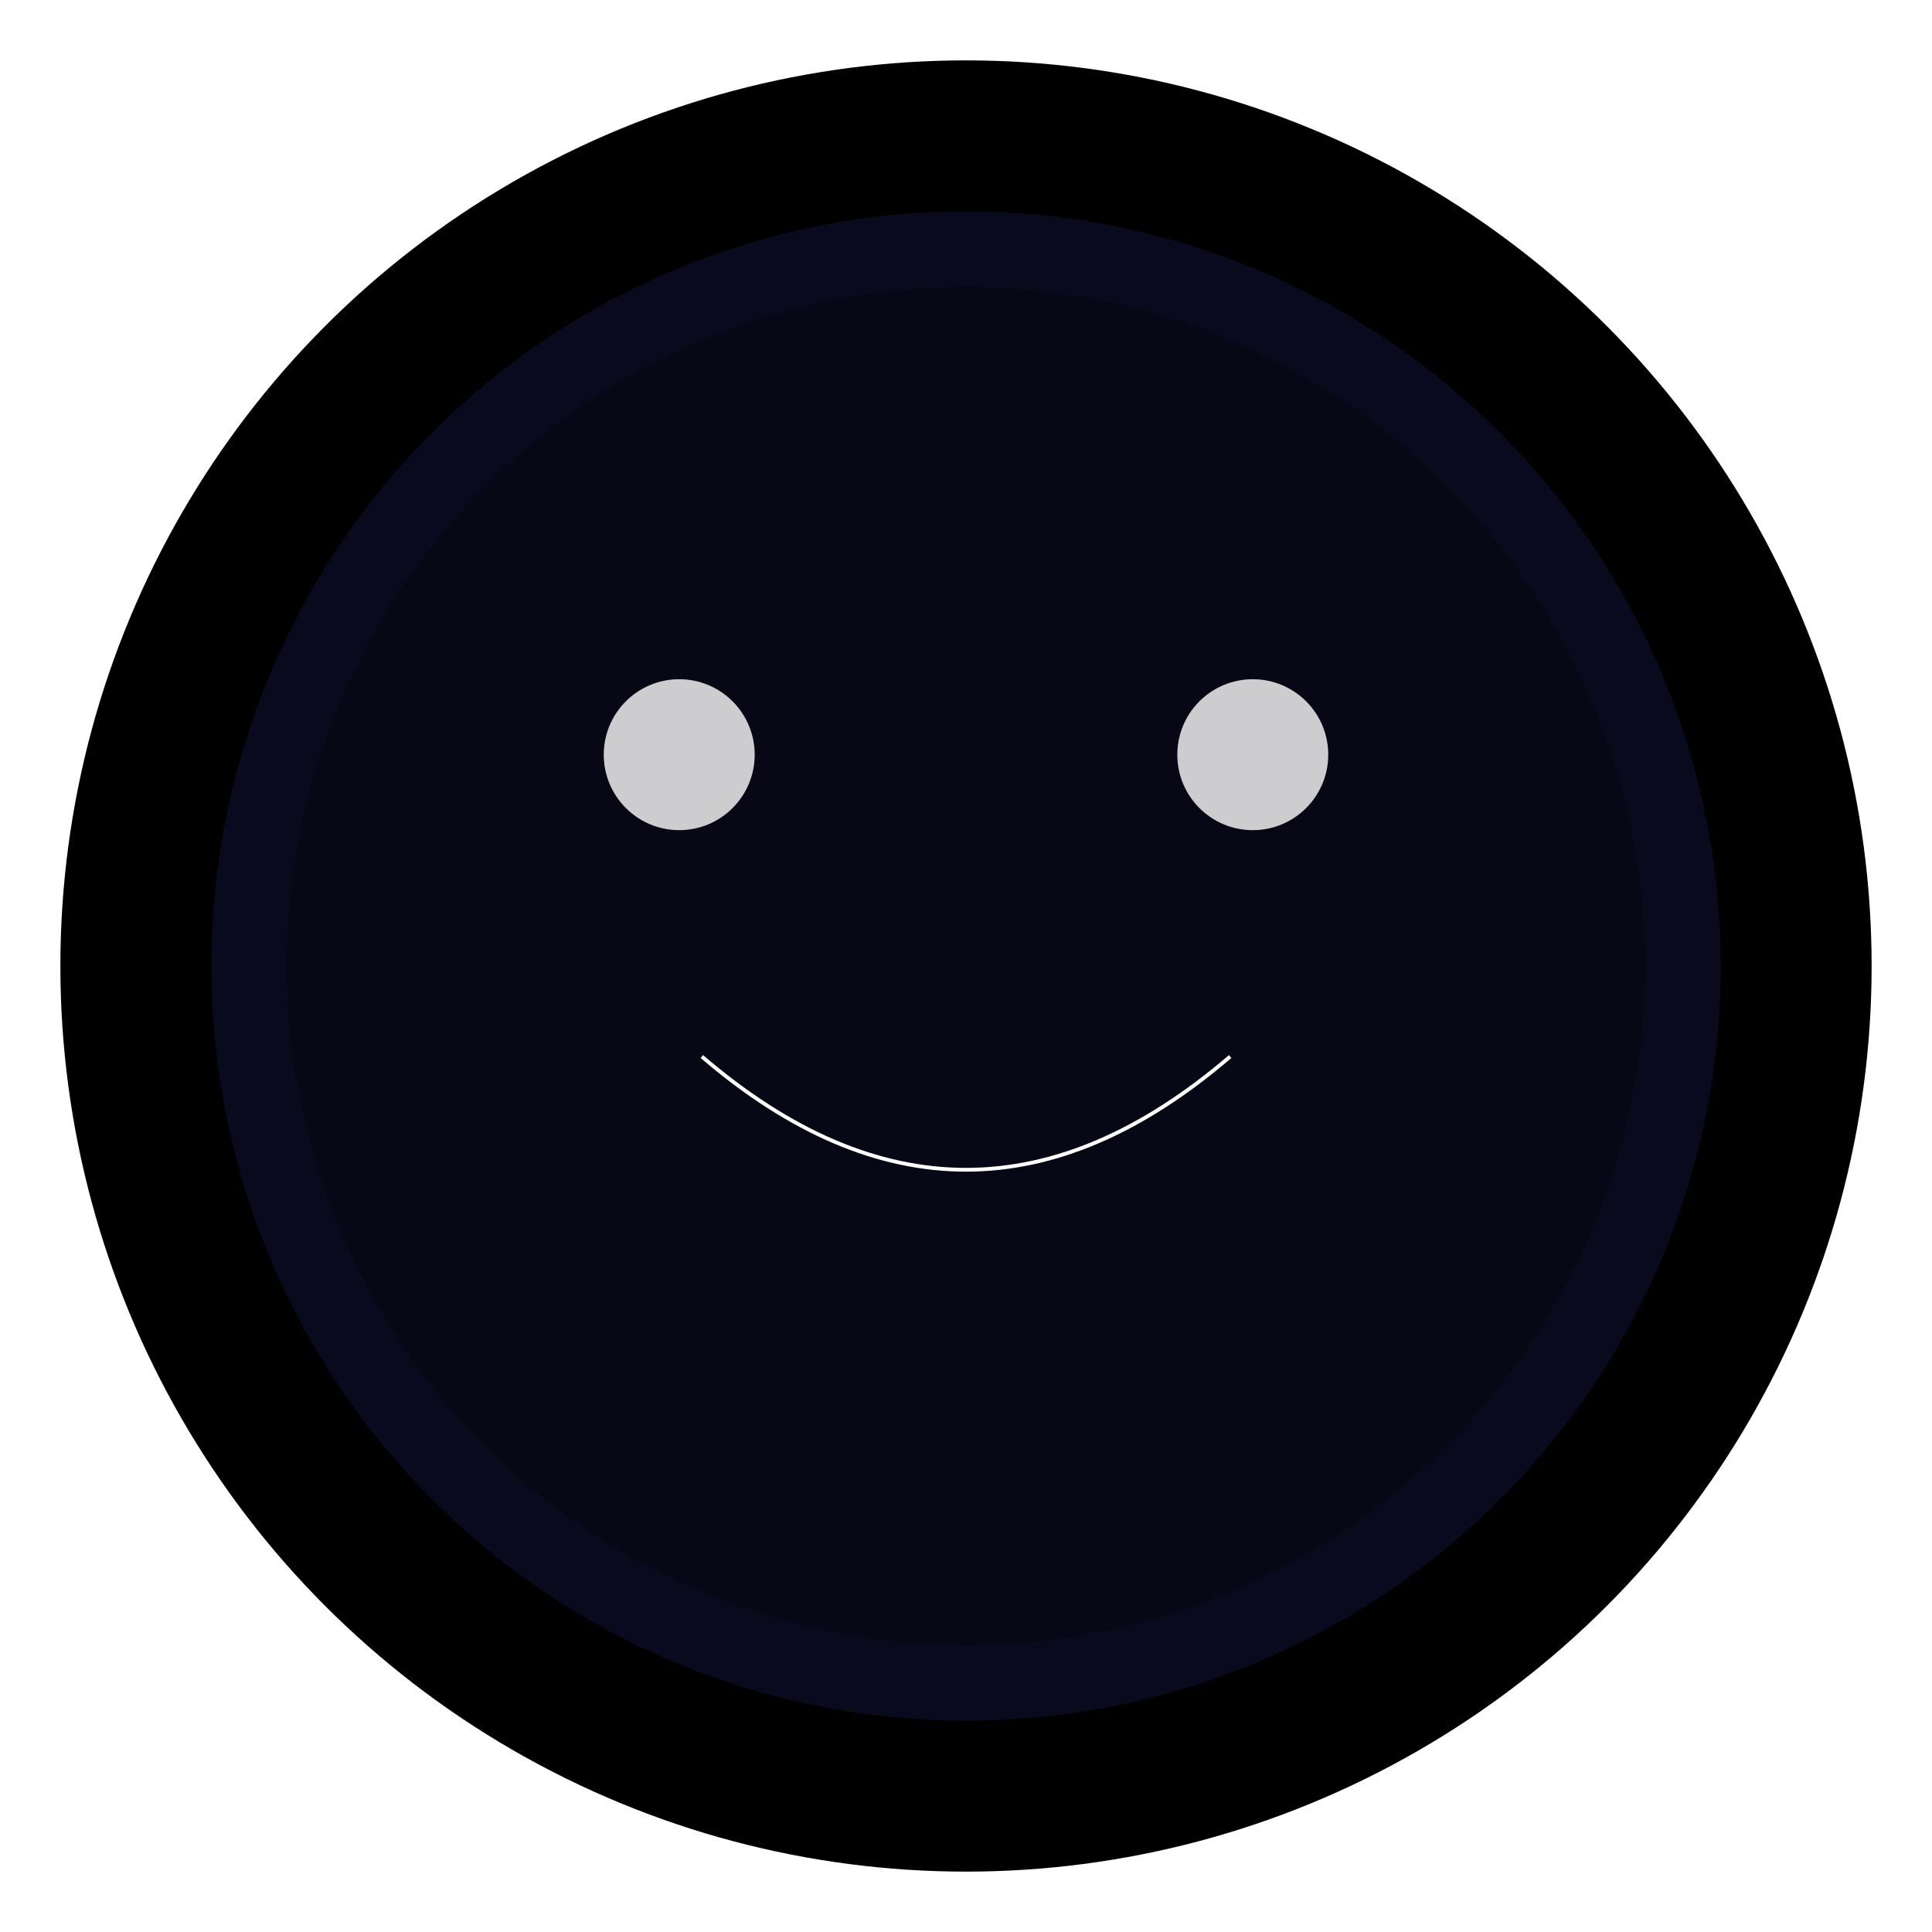
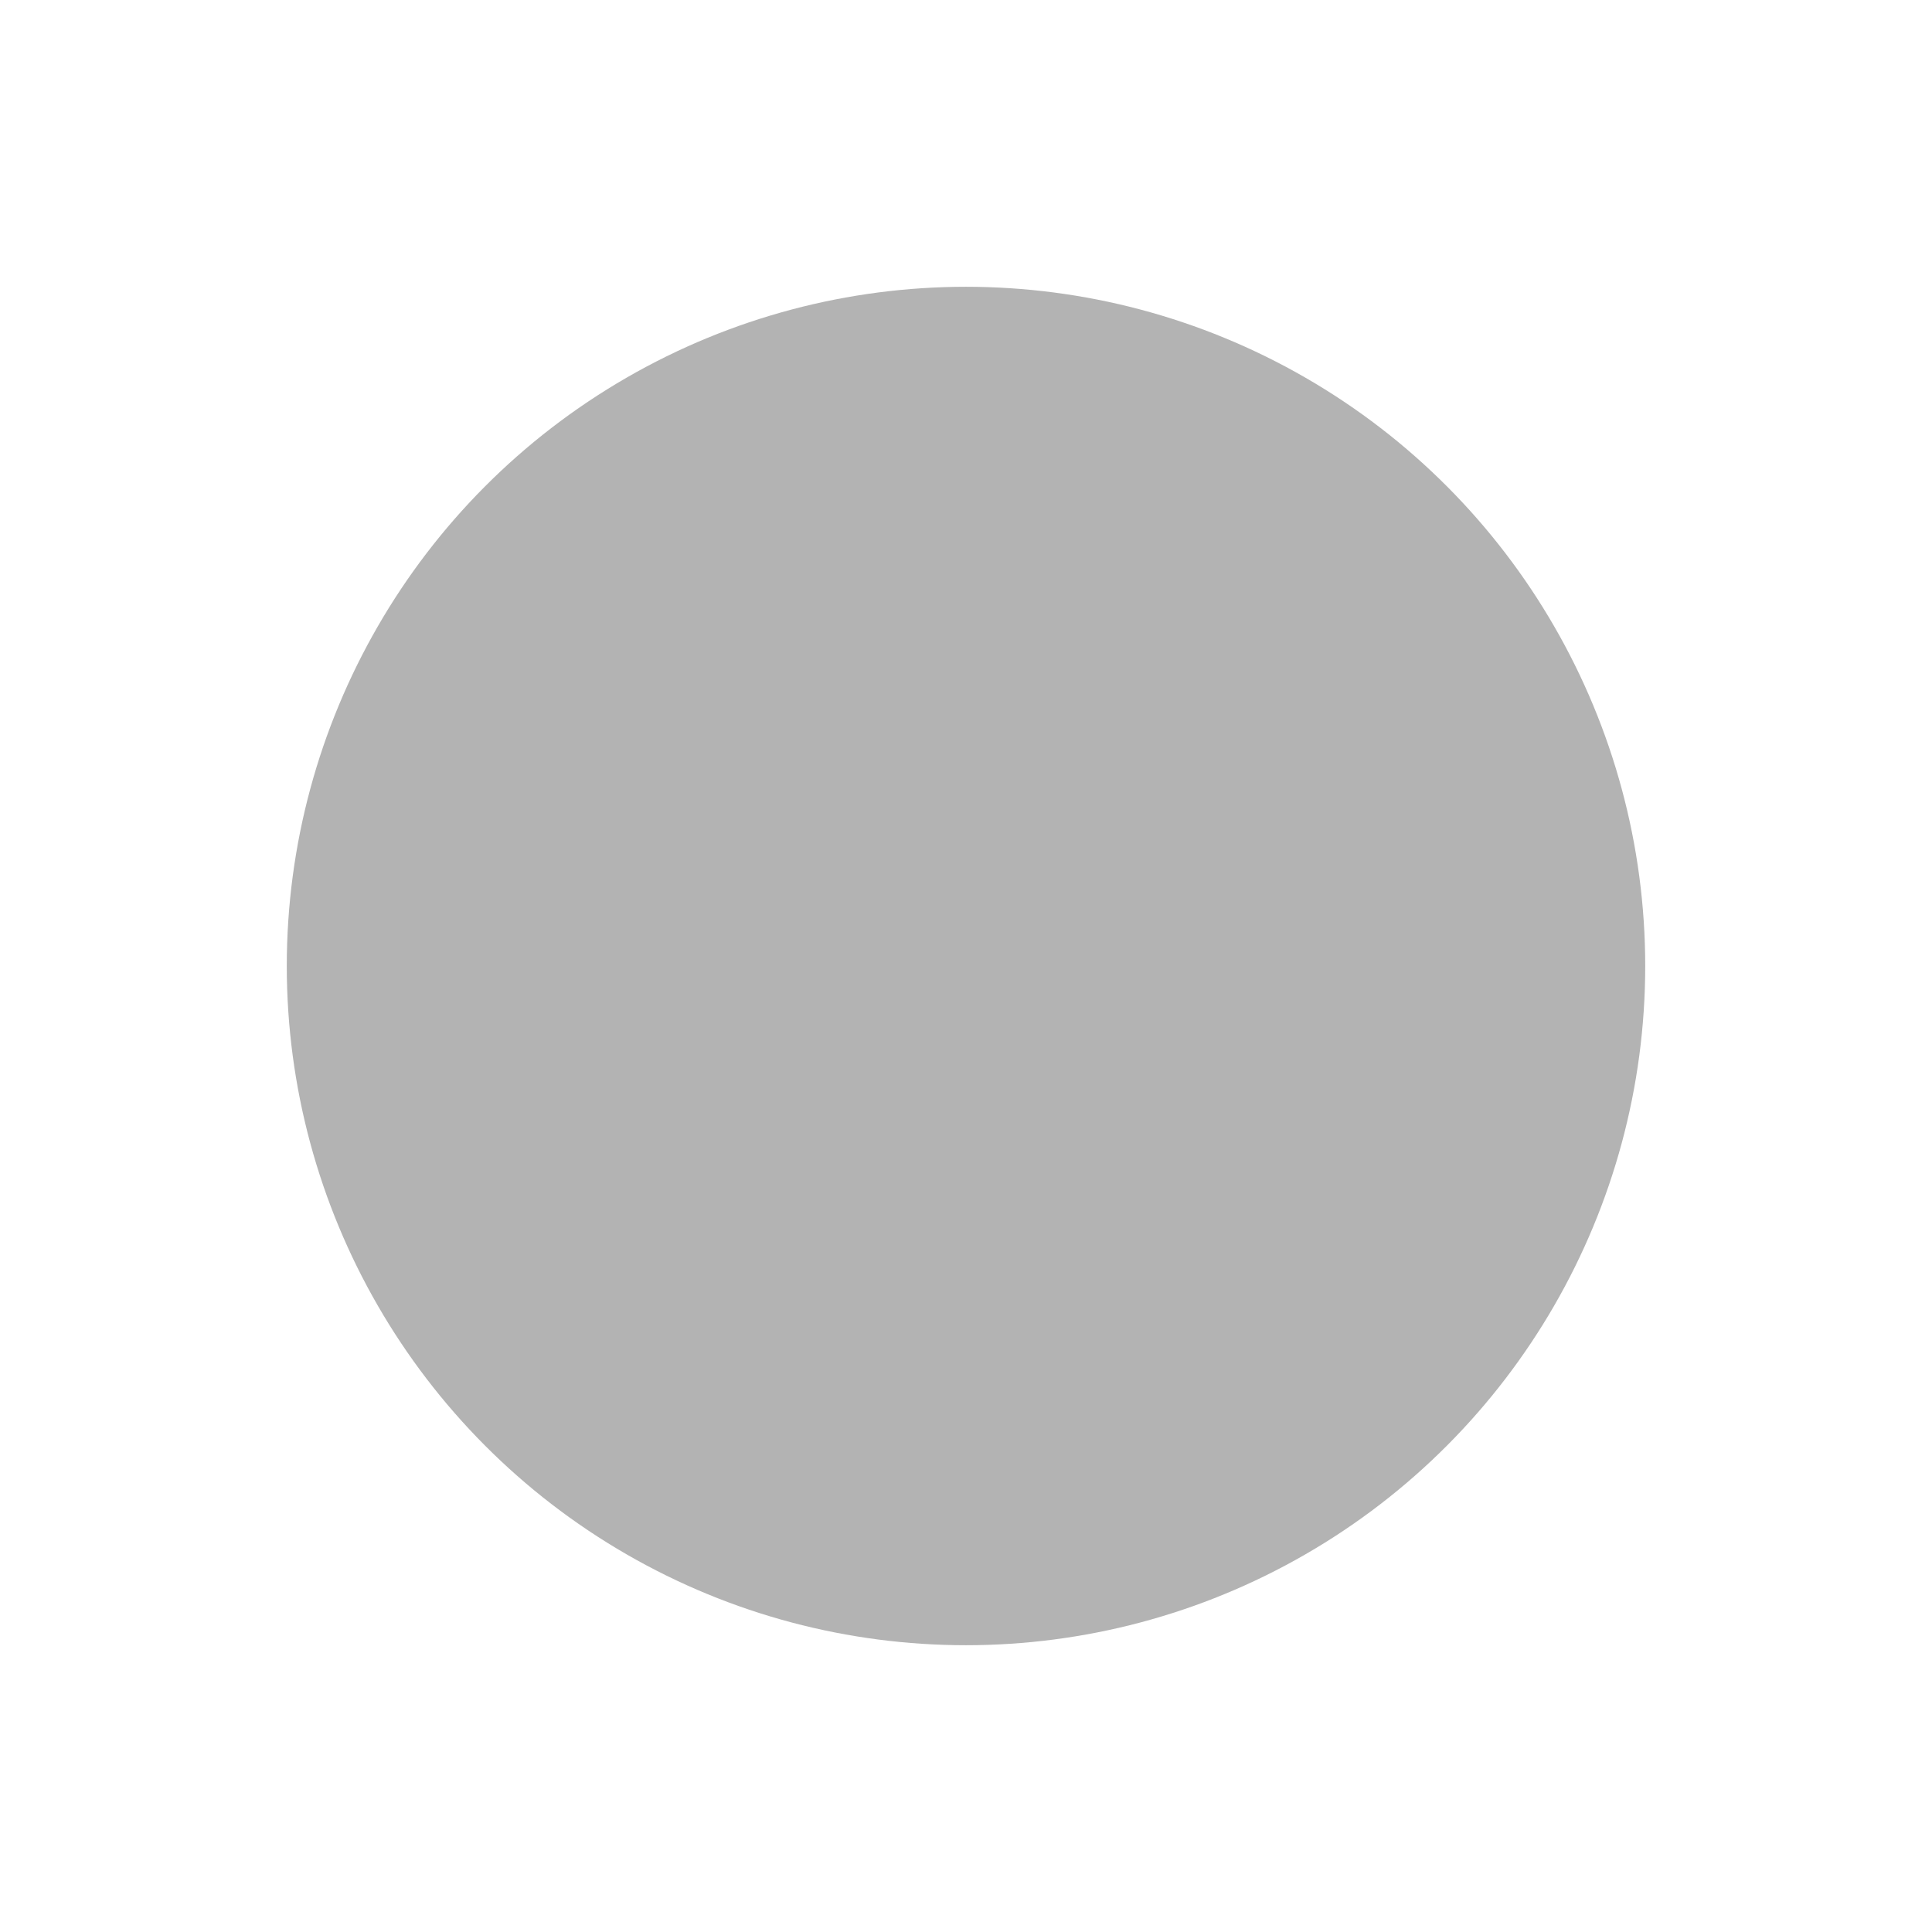
<svg xmlns="http://www.w3.org/2000/svg" width="180" height="180" viewBox="0 0 512 512">
  <defs>
    <linearGradient id="gradient" x1="0%" y1="0%" x2="100%" y2="100%">
      <stop offset="0%" stopColor="#818cf8" />
      <stop offset="100%" stopColor="#4f46e5" />
    </linearGradient>
    <filter id="shadow" x="-20%" y="-20%" width="140%" height="140%">
      <feGaussianBlur stdDeviation="5" result="blur" />
      <feComposite in="SourceGraphic" in2="blur" operator="over" />
    </filter>
  </defs>
-   <circle cx="256" cy="256" r="240" fill="url(#gradient)" filter="url(#shadow)" />
-   <circle cx="256" cy="256" r="200" fill="#0a0a1e" />
  <circle cx="256" cy="256" r="180" fill="url(#gradient)" opacity="0.3" />
-   <circle cx="180" cy="200" r="20" fill="#fff" opacity="0.8" />
-   <circle cx="332" cy="200" r="20" fill="#fff" opacity="0.8" />
-   <path d="M186 280 Q256 340 326 280" stroke="#fff" strokeWidth="10" fill="none" strokeLinecap="round" />
</svg>